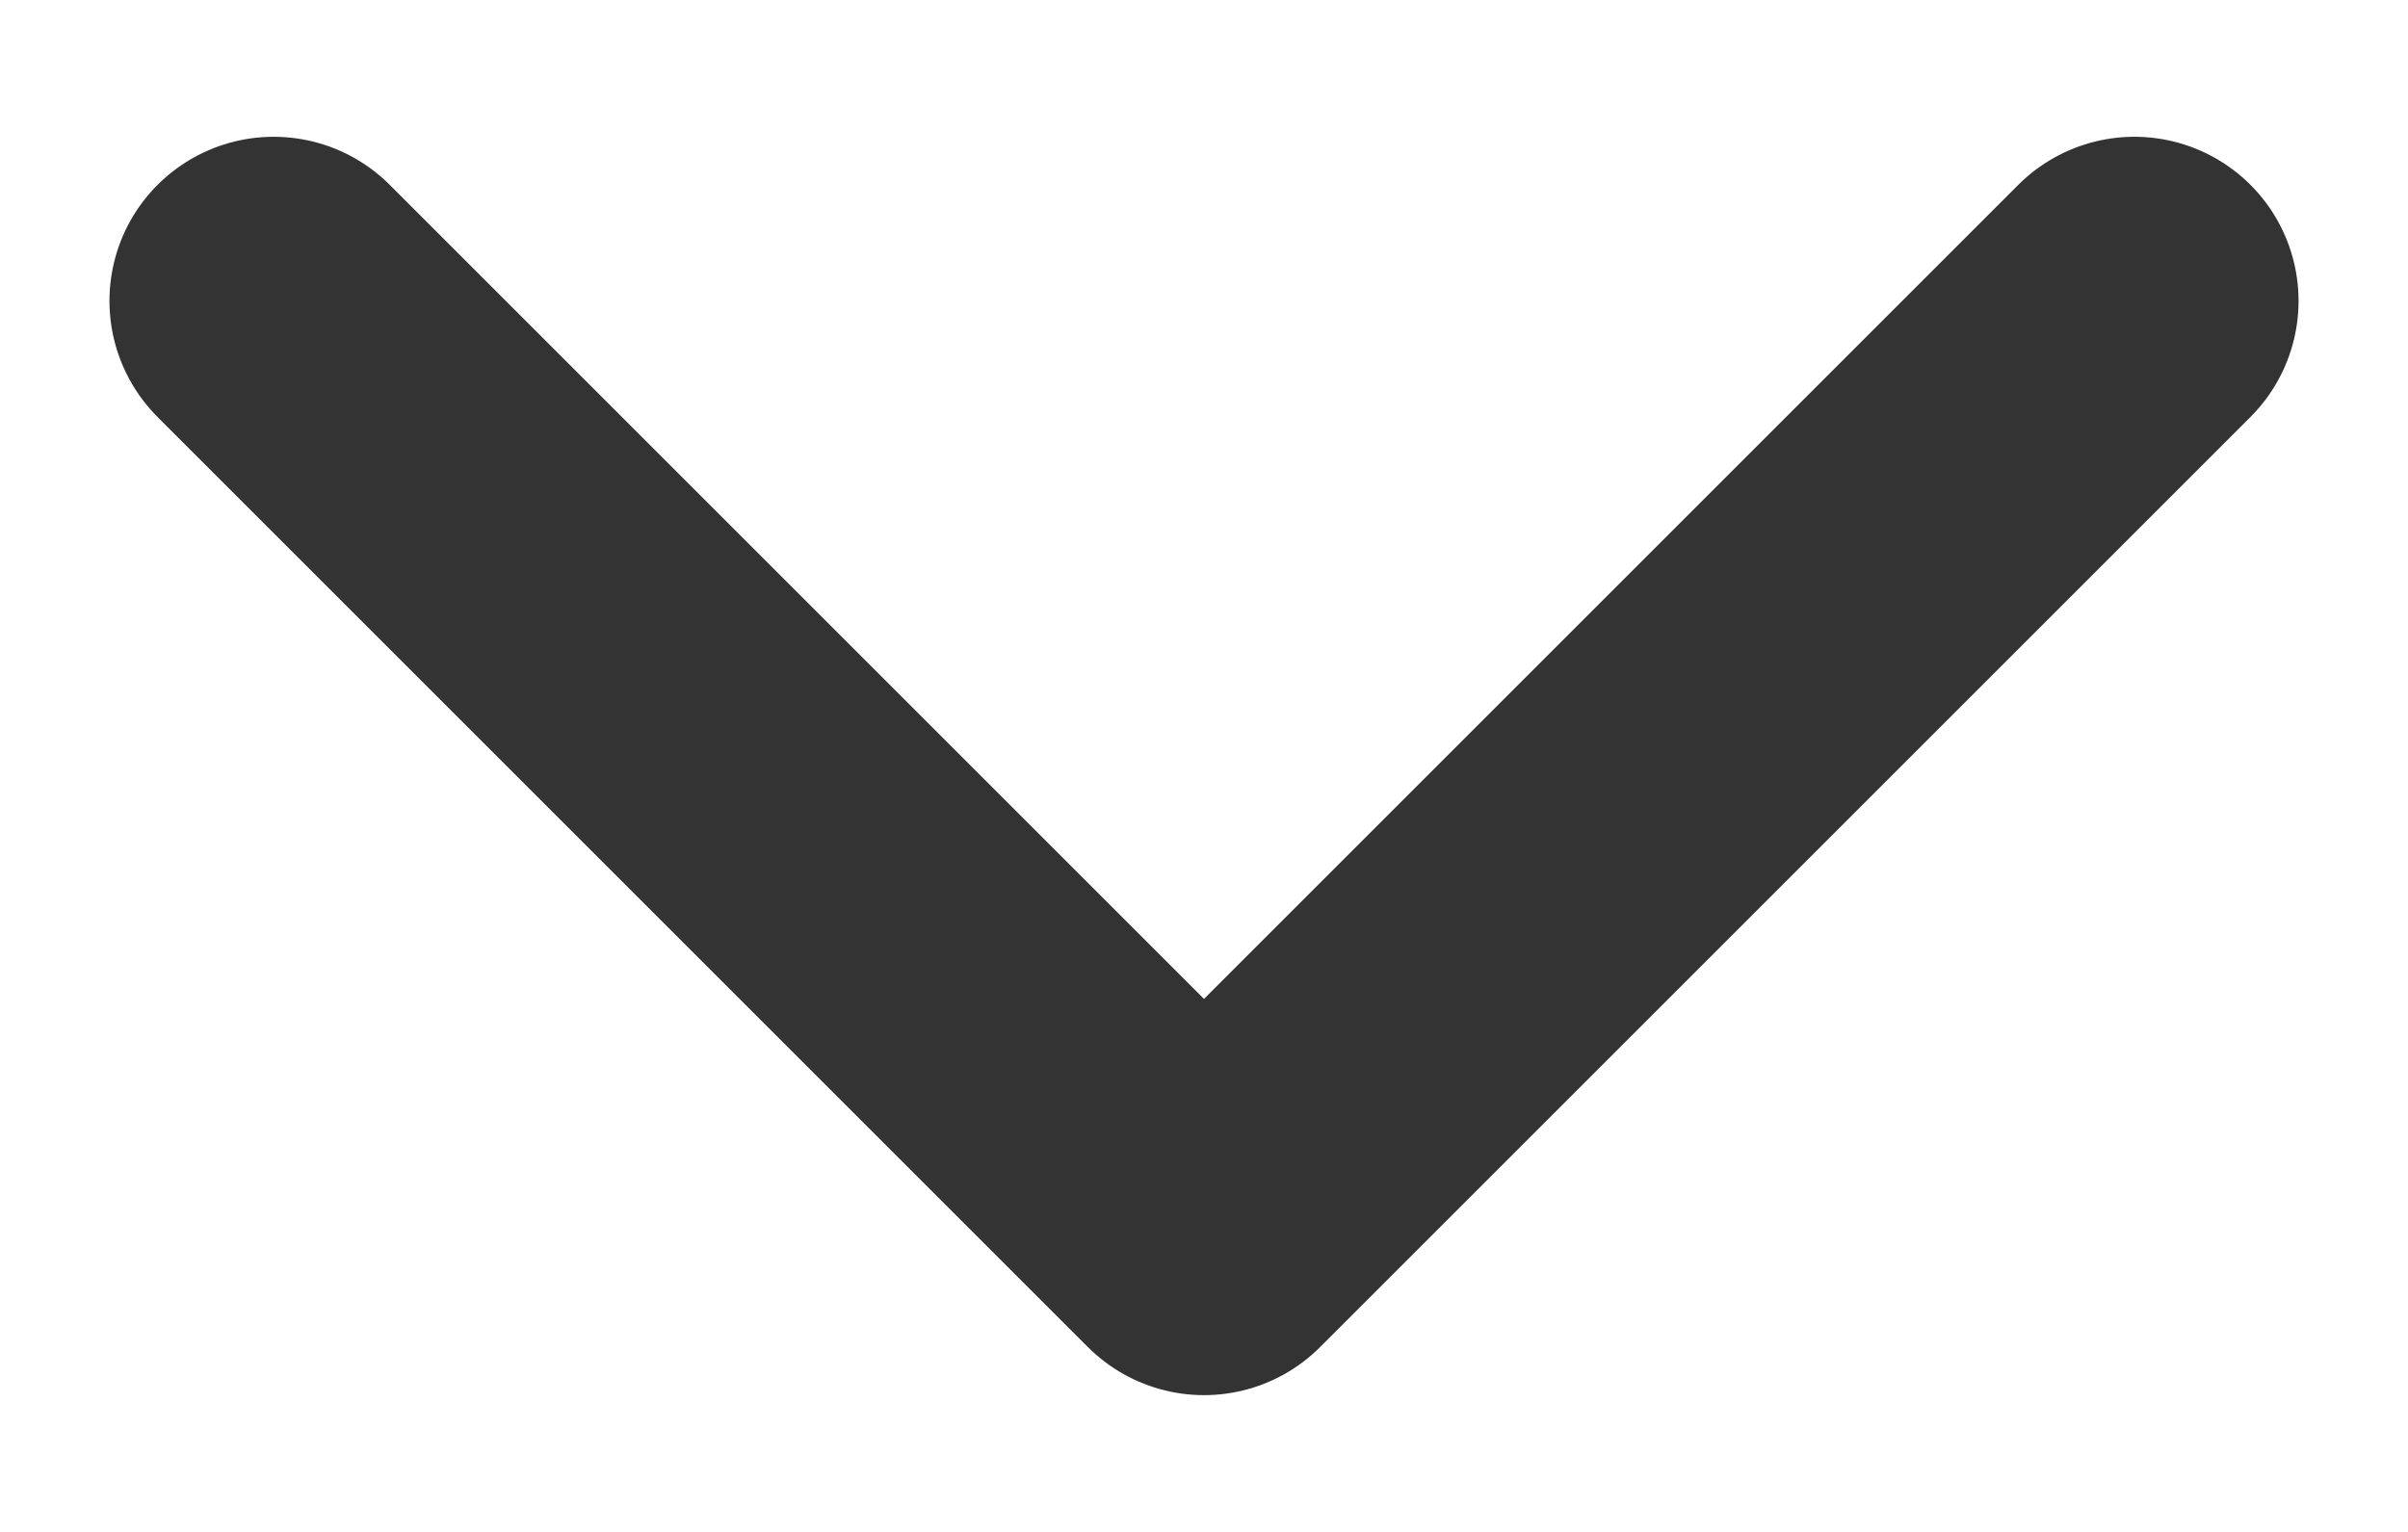
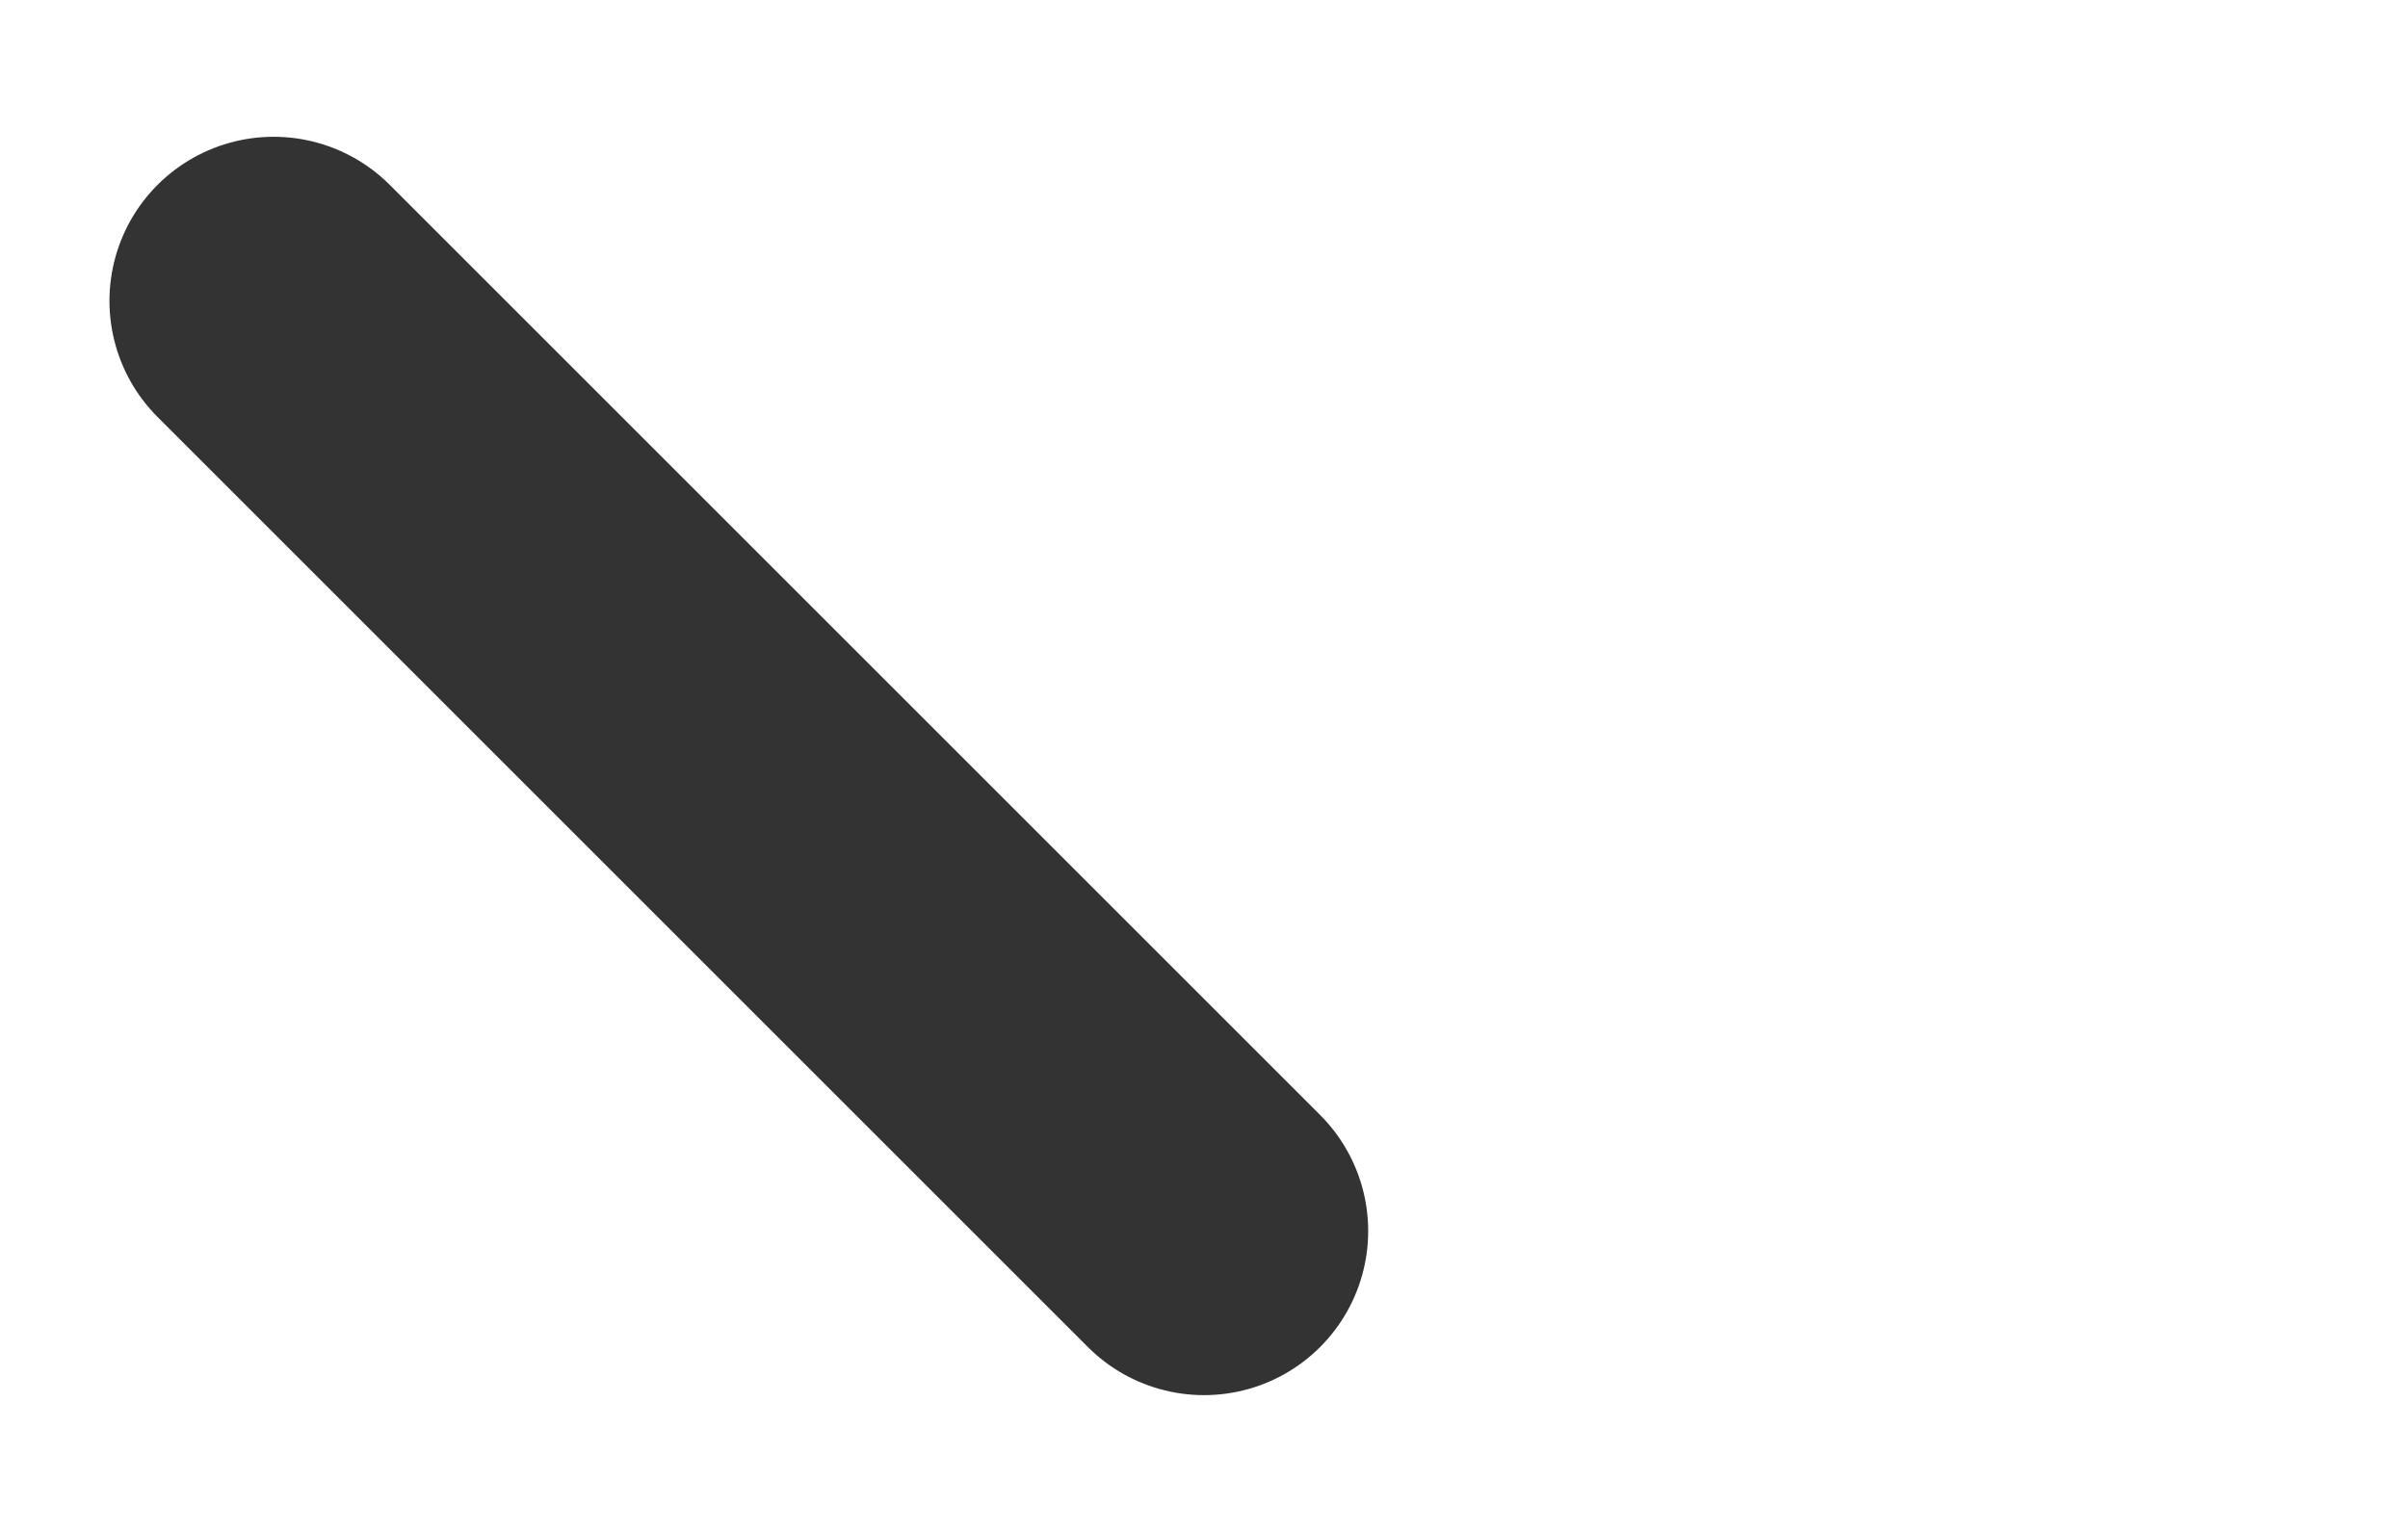
<svg xmlns="http://www.w3.org/2000/svg" width="11" height="7" viewBox="0 0 11 7" fill="none">
-   <path d="M1.25 1.375L5.5 5.625L9.75 1.375" stroke="#333333" stroke-width="1.5" stroke-linecap="round" stroke-linejoin="round" />
+   <path d="M1.25 1.375L5.5 5.625" stroke="#333333" stroke-width="1.5" stroke-linecap="round" stroke-linejoin="round" />
</svg>